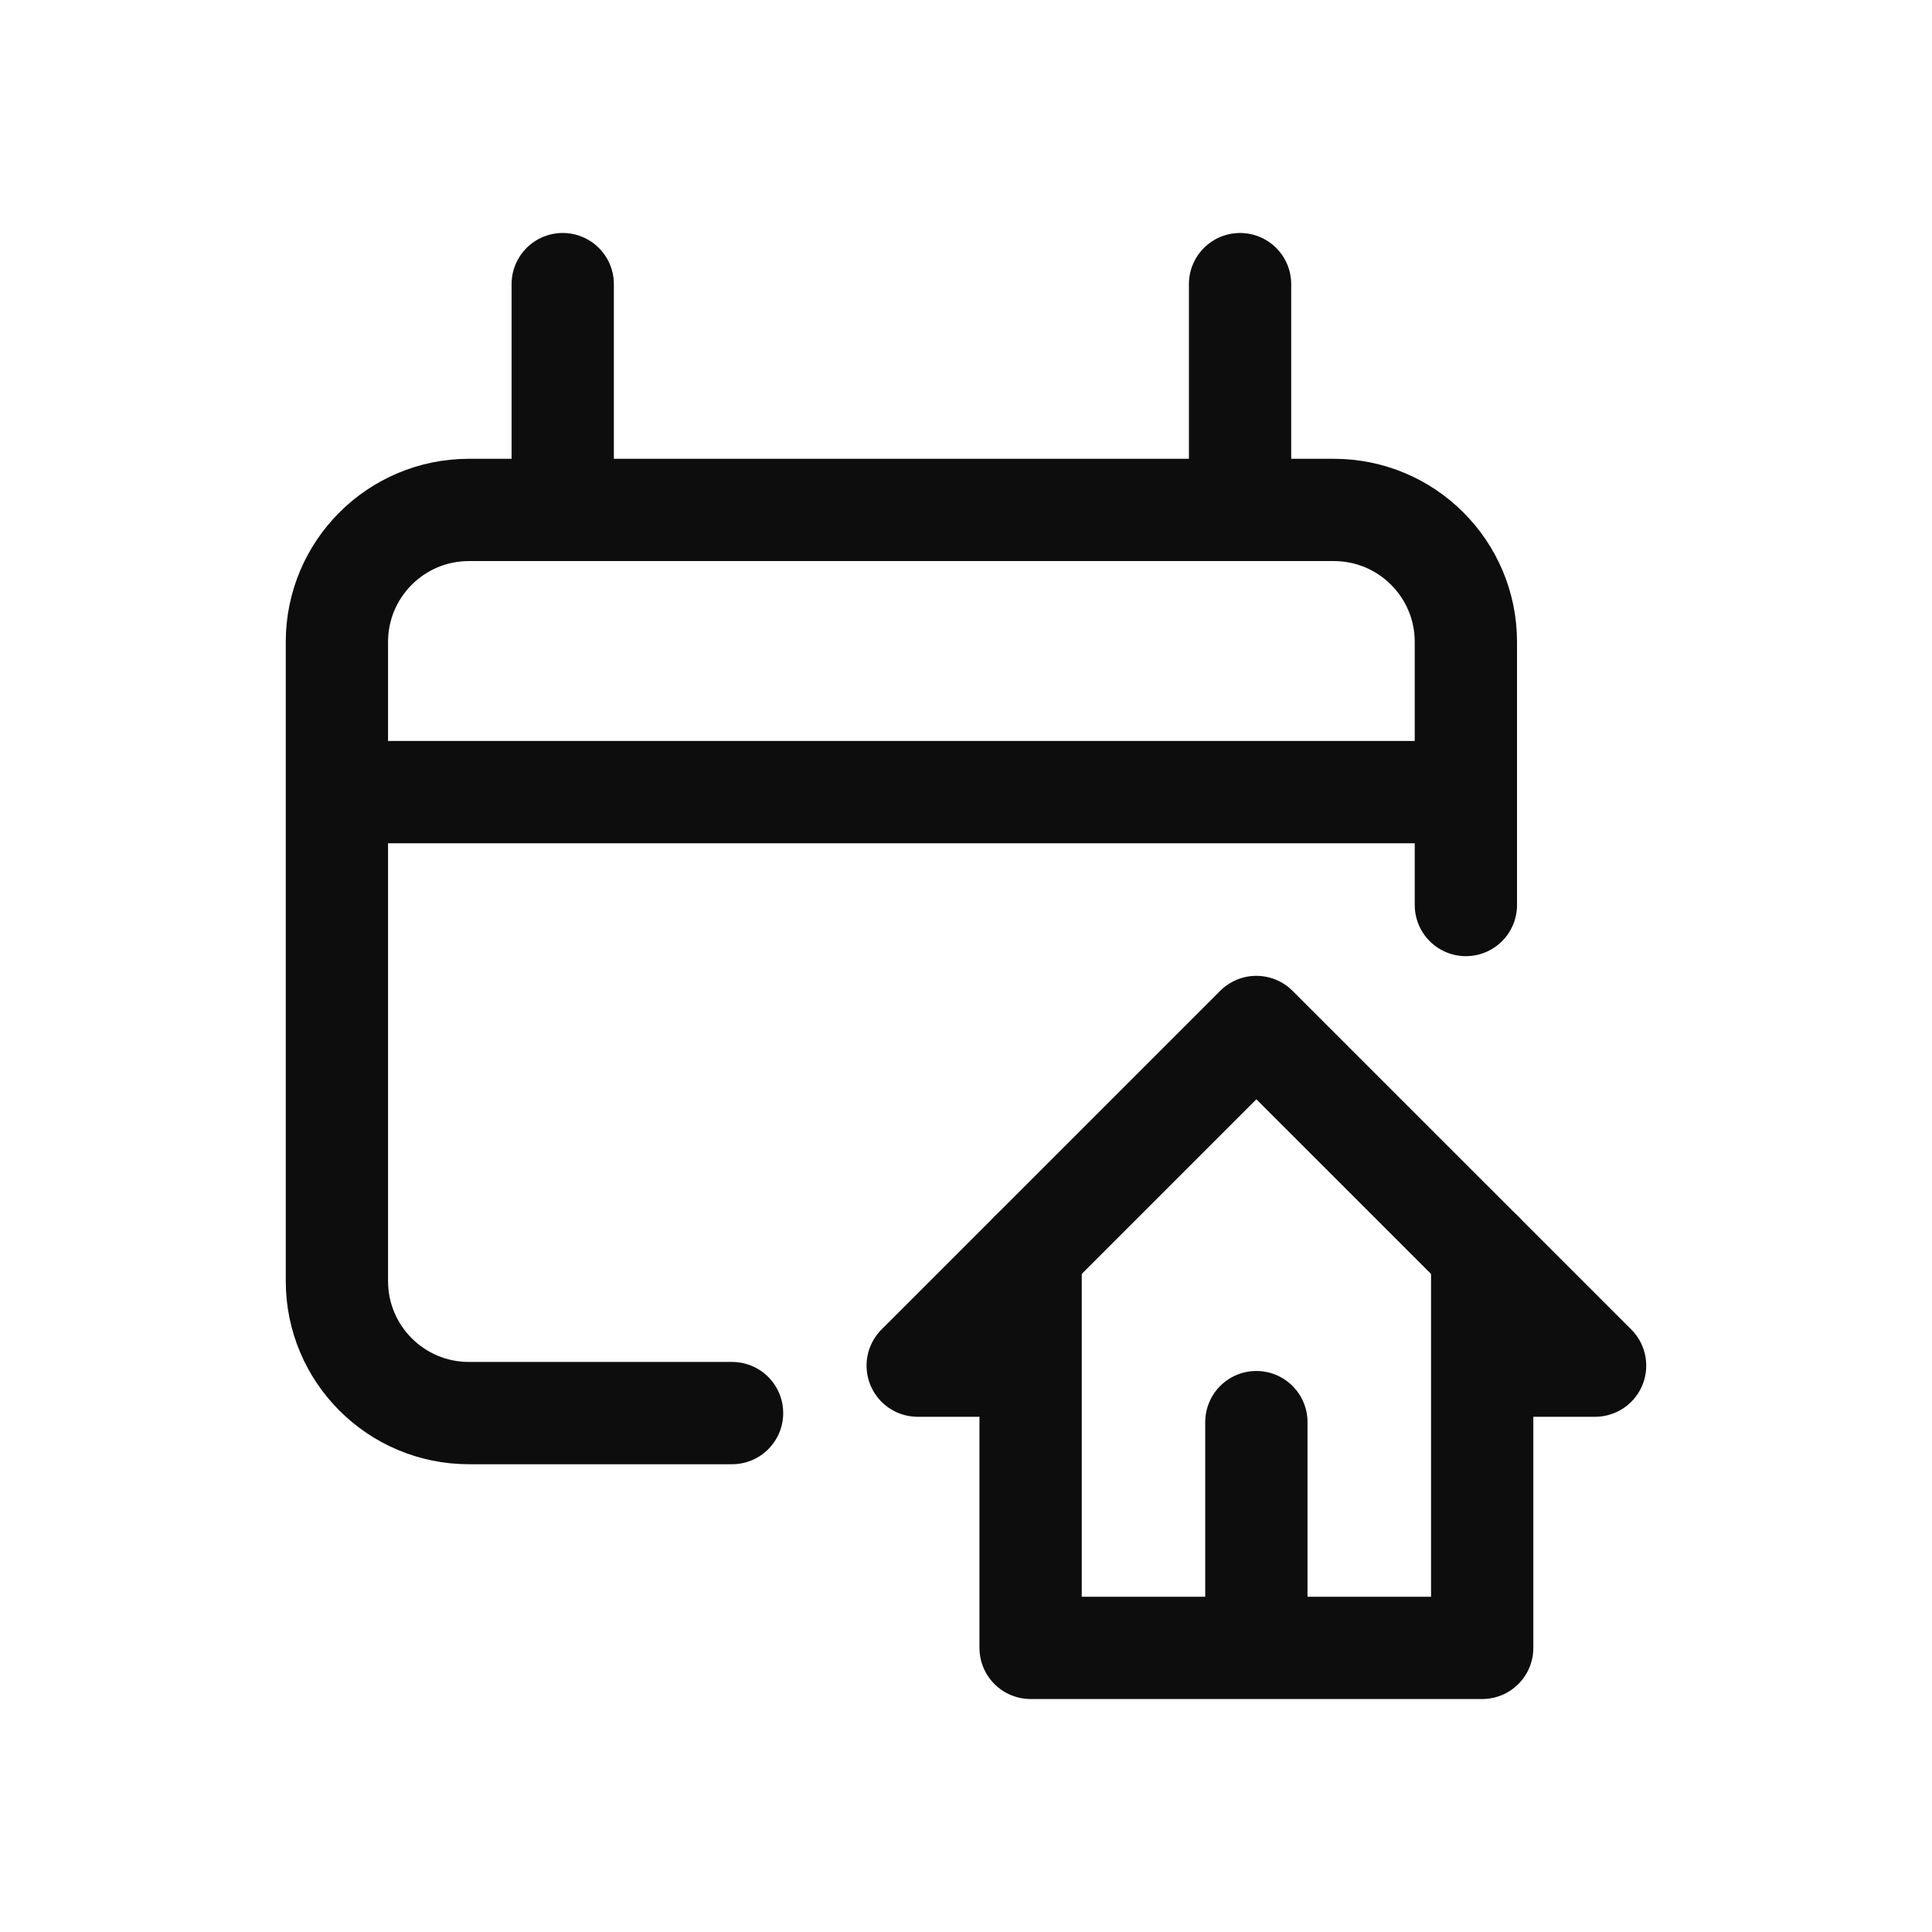
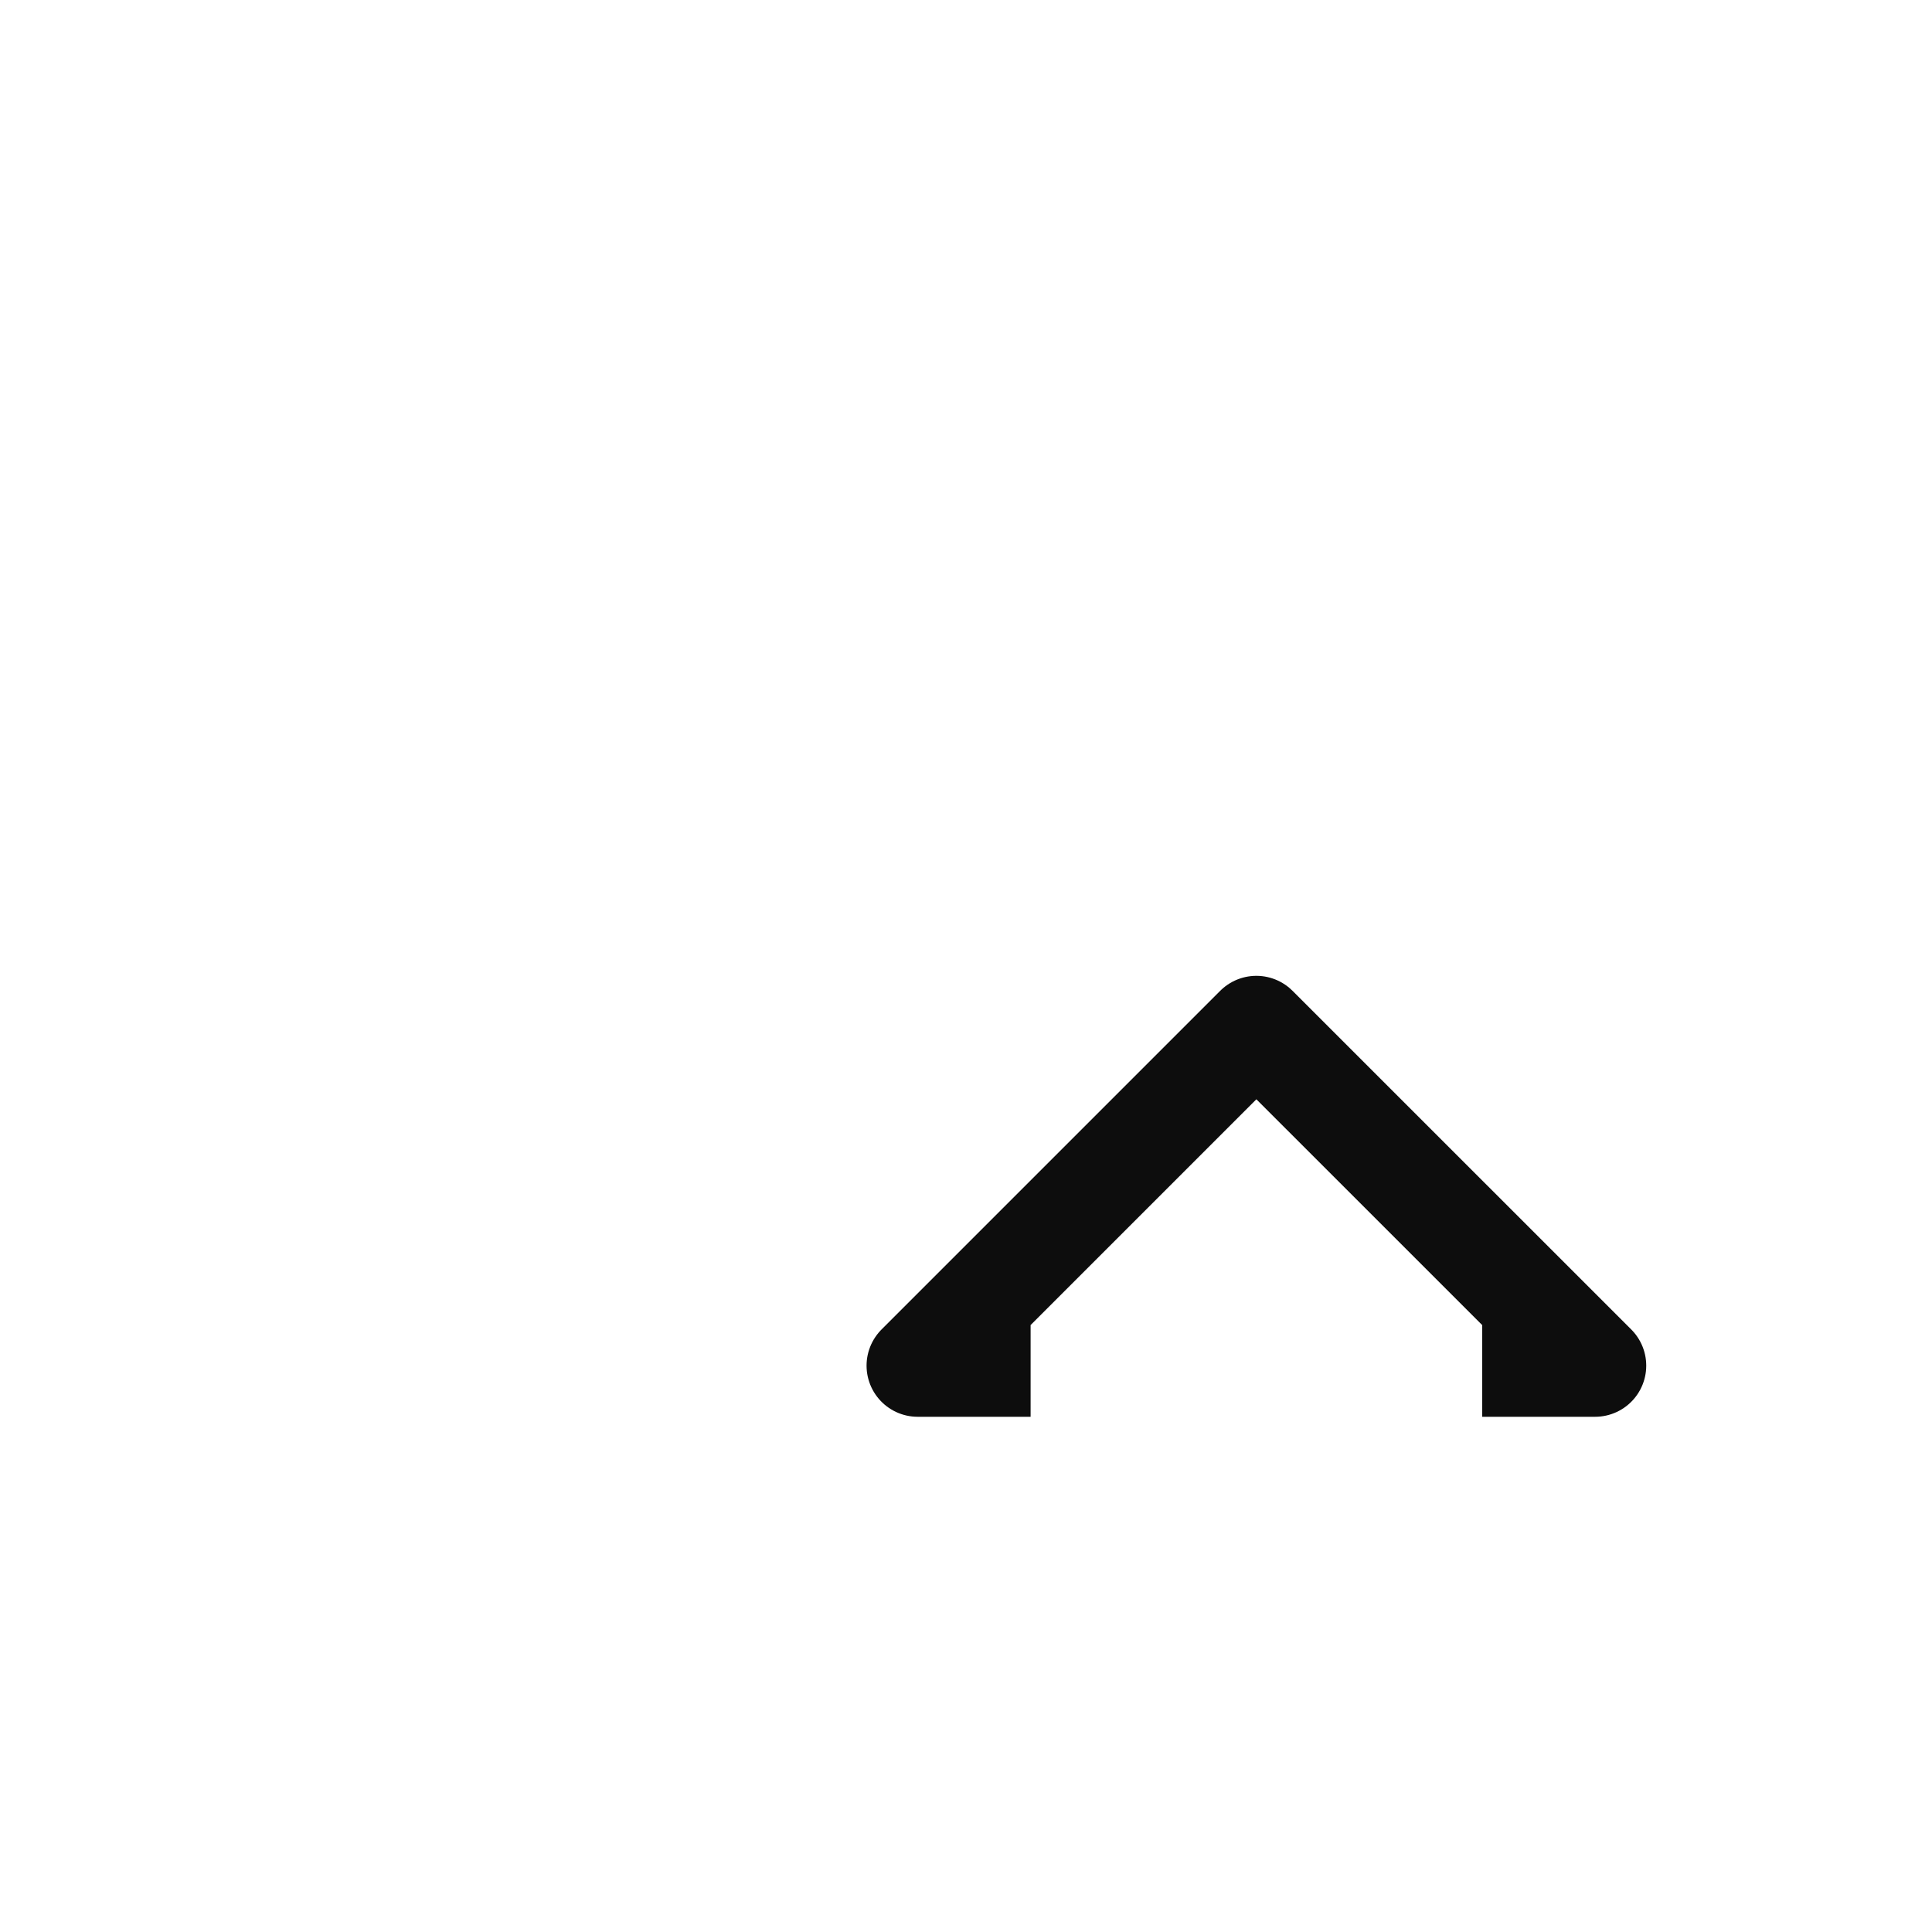
<svg xmlns="http://www.w3.org/2000/svg" width="34" height="34" viewBox="0 0 34 34" fill="none">
  <path d="M18.137 24.033H16.15L22.11 18.073L28.071 24.033H26.084" stroke="#0D0D0D" stroke-width="1.8" stroke-linejoin="round" />
-   <path d="M18.137 22.046V29H26.084V22.046M22.11 25.027V29" stroke="#0D0D0D" stroke-width="1.8" stroke-linecap="round" stroke-linejoin="round" />
-   <path d="M12.883 24.868H8.252C6.969 24.868 5.929 23.828 5.929 22.545V11.296C5.929 10.014 6.969 8.974 8.252 8.974H23.474C24.757 8.974 25.797 10.014 25.797 11.296V15.927M9.903 8.974V5M21.823 8.974V5M5.929 13.94H25.797" stroke="#0D0D0D" stroke-width="1.8" stroke-linecap="round" stroke-linejoin="round" />
</svg>